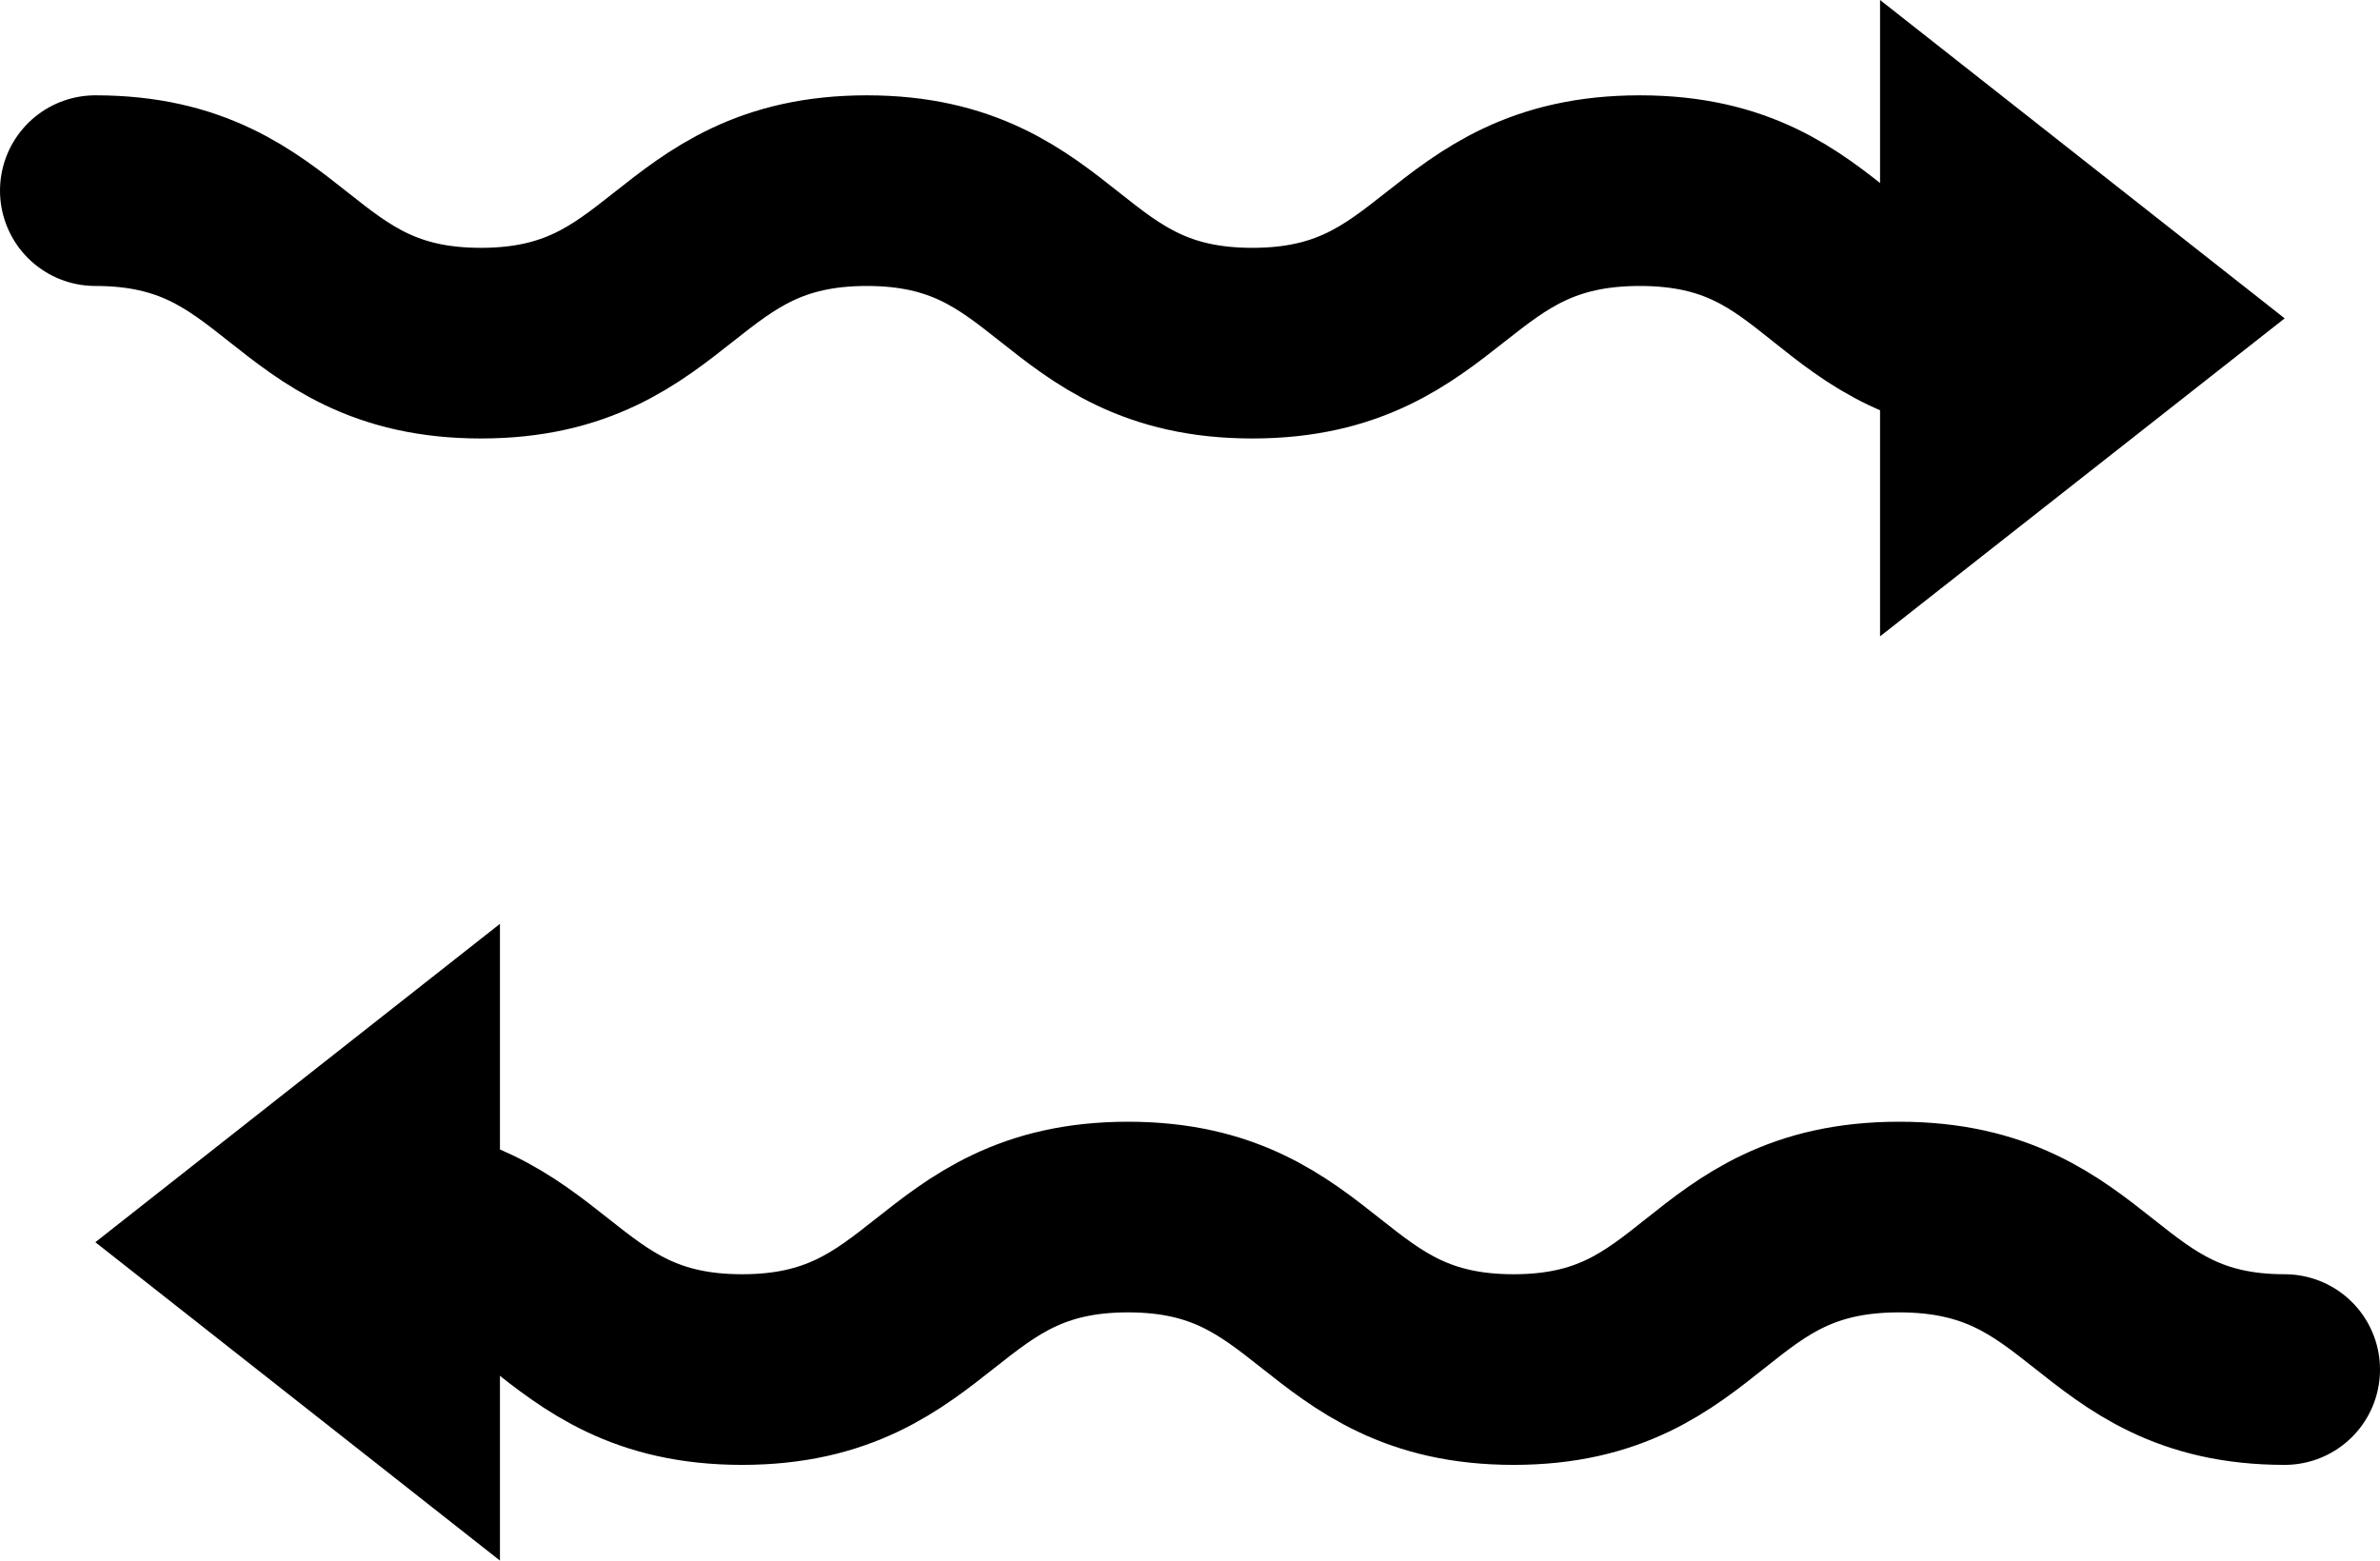
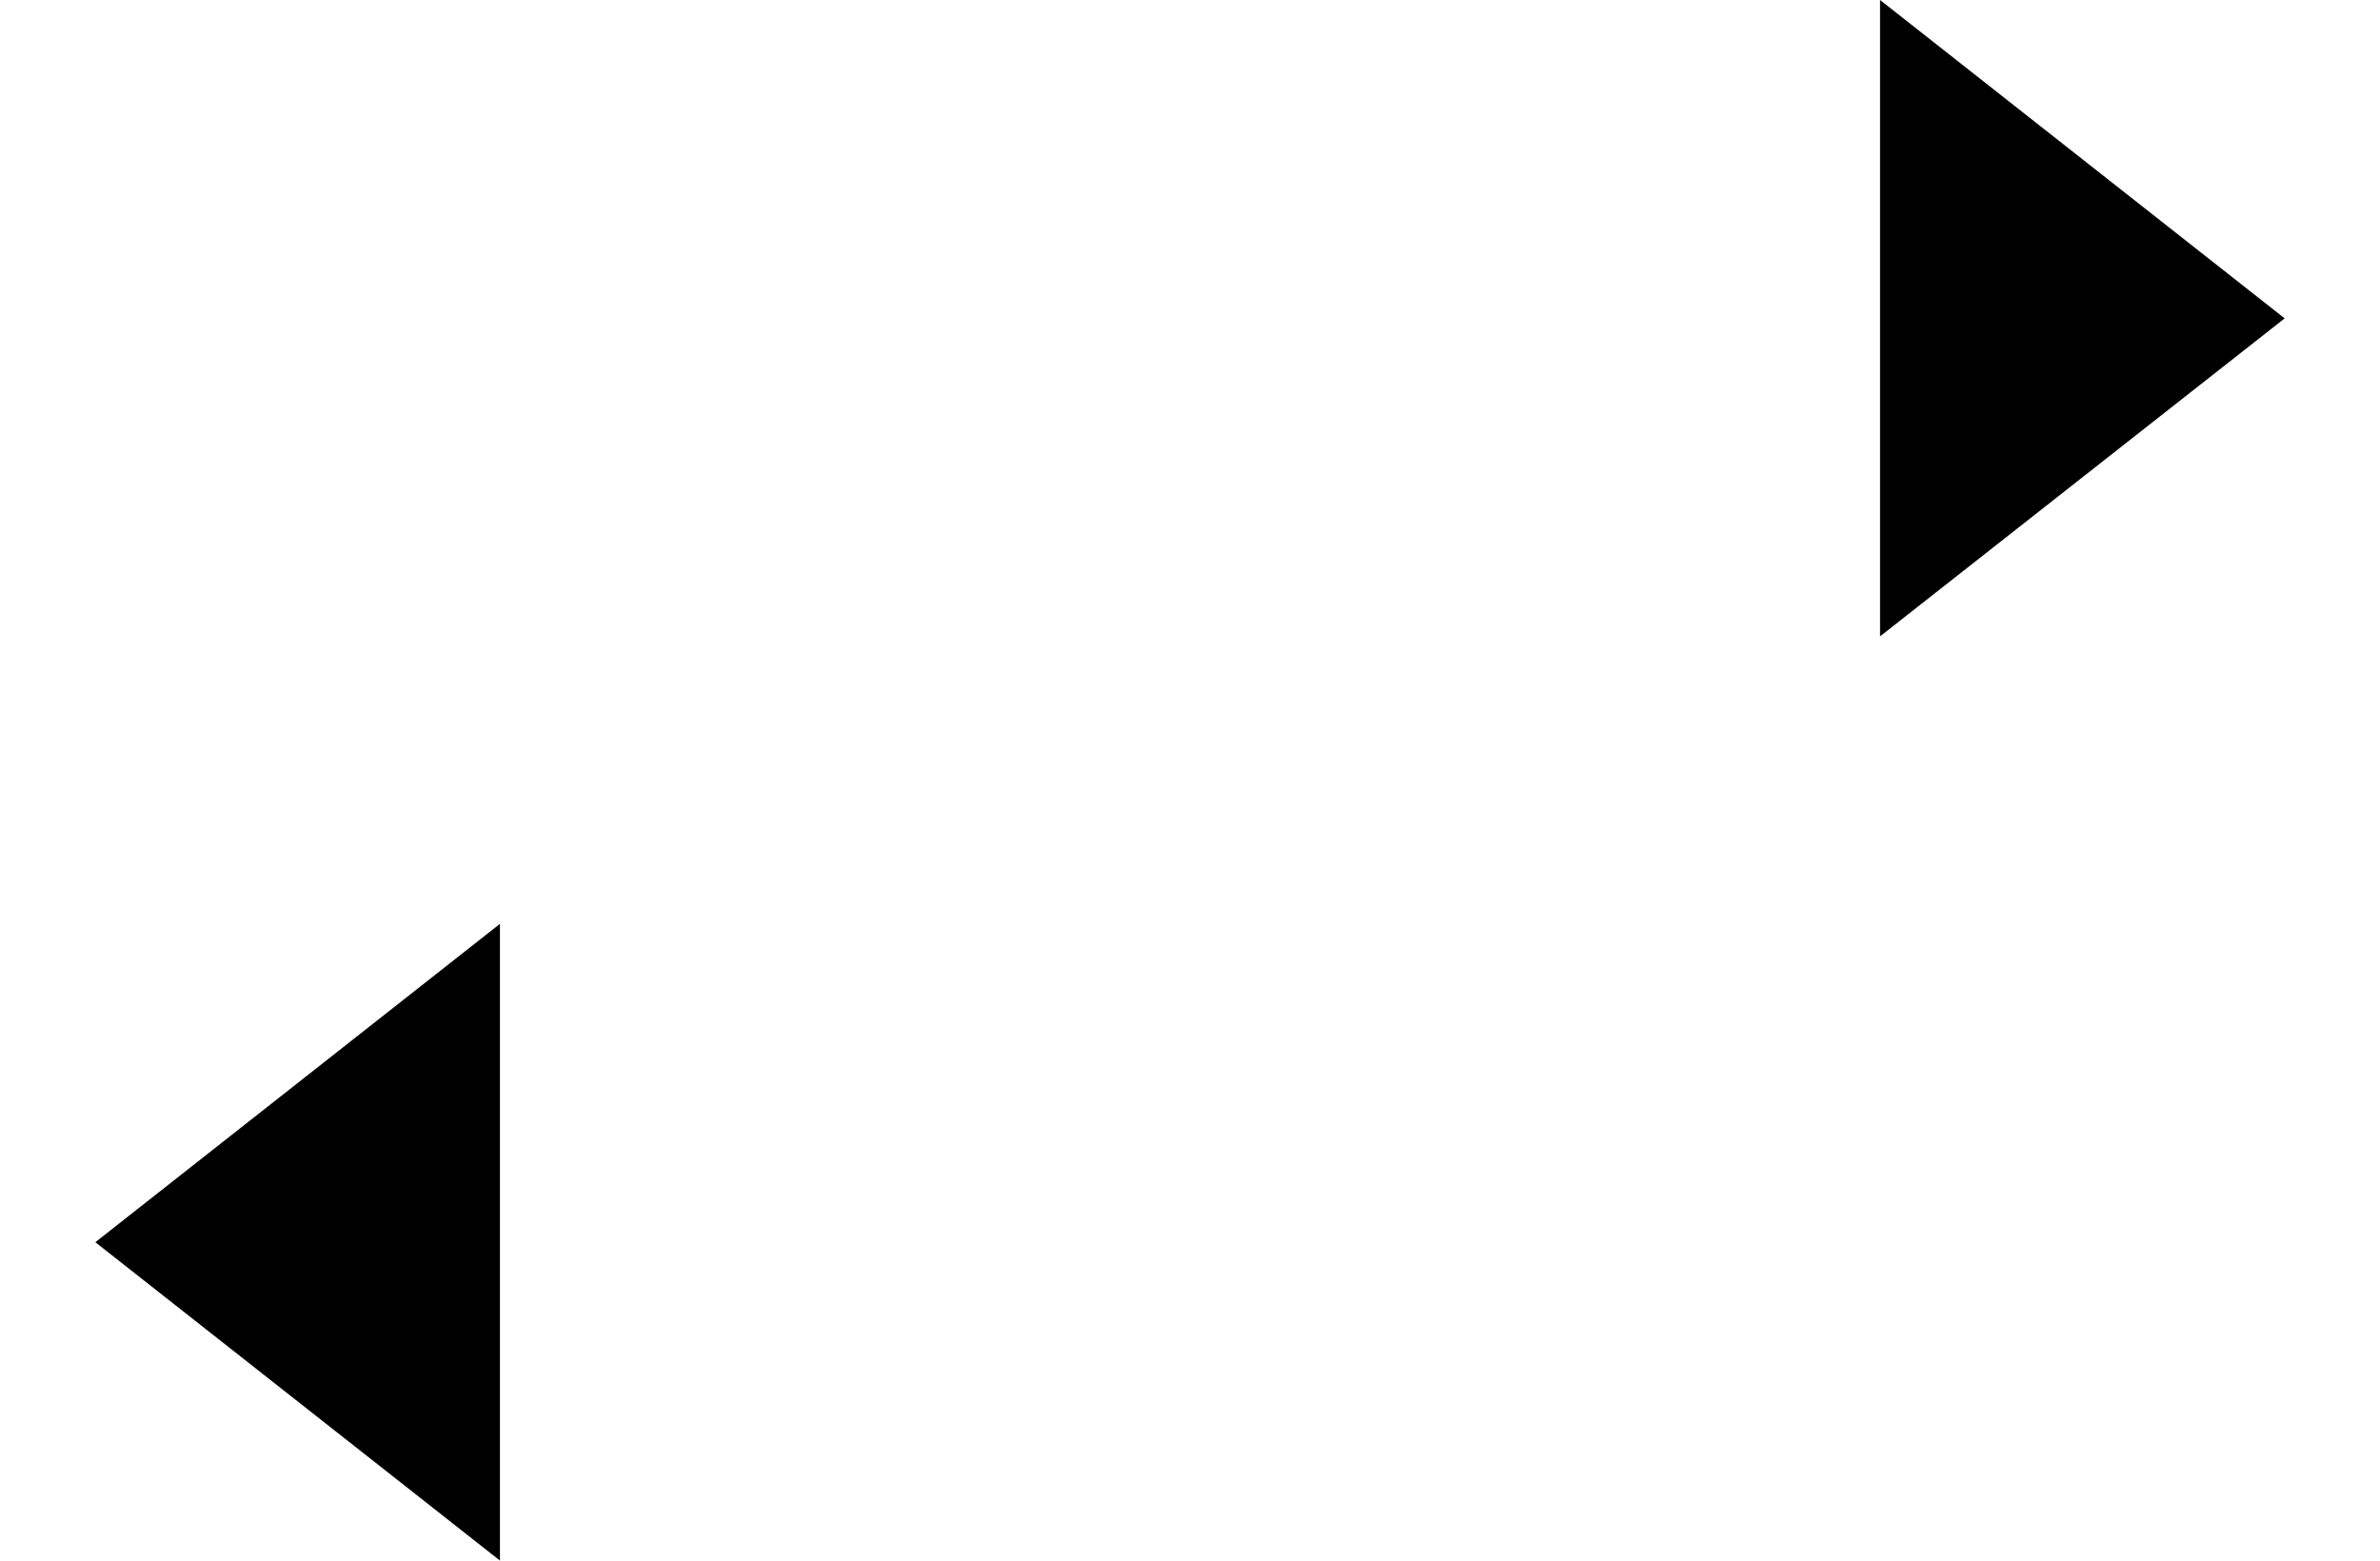
<svg xmlns="http://www.w3.org/2000/svg" viewBox="0 0 62.41 40.93">
  <defs>
    <style>.cls-1{fill:none;stroke:#000;stroke-linecap:round;stroke-miterlimit:10;stroke-width:5px;}</style>
  </defs>
  <g id="レイヤー_2" data-name="レイヤー 2">
    <g id="レイヤー_2-2" data-name="レイヤー 2">
-       <path class="cls-1" d="M2.5,5C7.56,5,7.56,9,12.61,9s5.06-4,10.12-4,5.05,4,10.11,4S37.9,5,43,5s5,4,10.11,4" />
      <polygon points="59.91 8.35 49.3 0 49.3 16.69 59.91 8.35" />
-       <path class="cls-1" d="M59.91,35.92c-5,0-5-4-10.11-4s-5.06,4-10.11,4-5.06-4-10.11-4-5.06,4-10.12,4-5.06-4-10.12-4" />
      <polygon points="2.5 32.58 13.11 40.93 13.11 24.23 2.5 32.58" />
    </g>
  </g>
</svg>